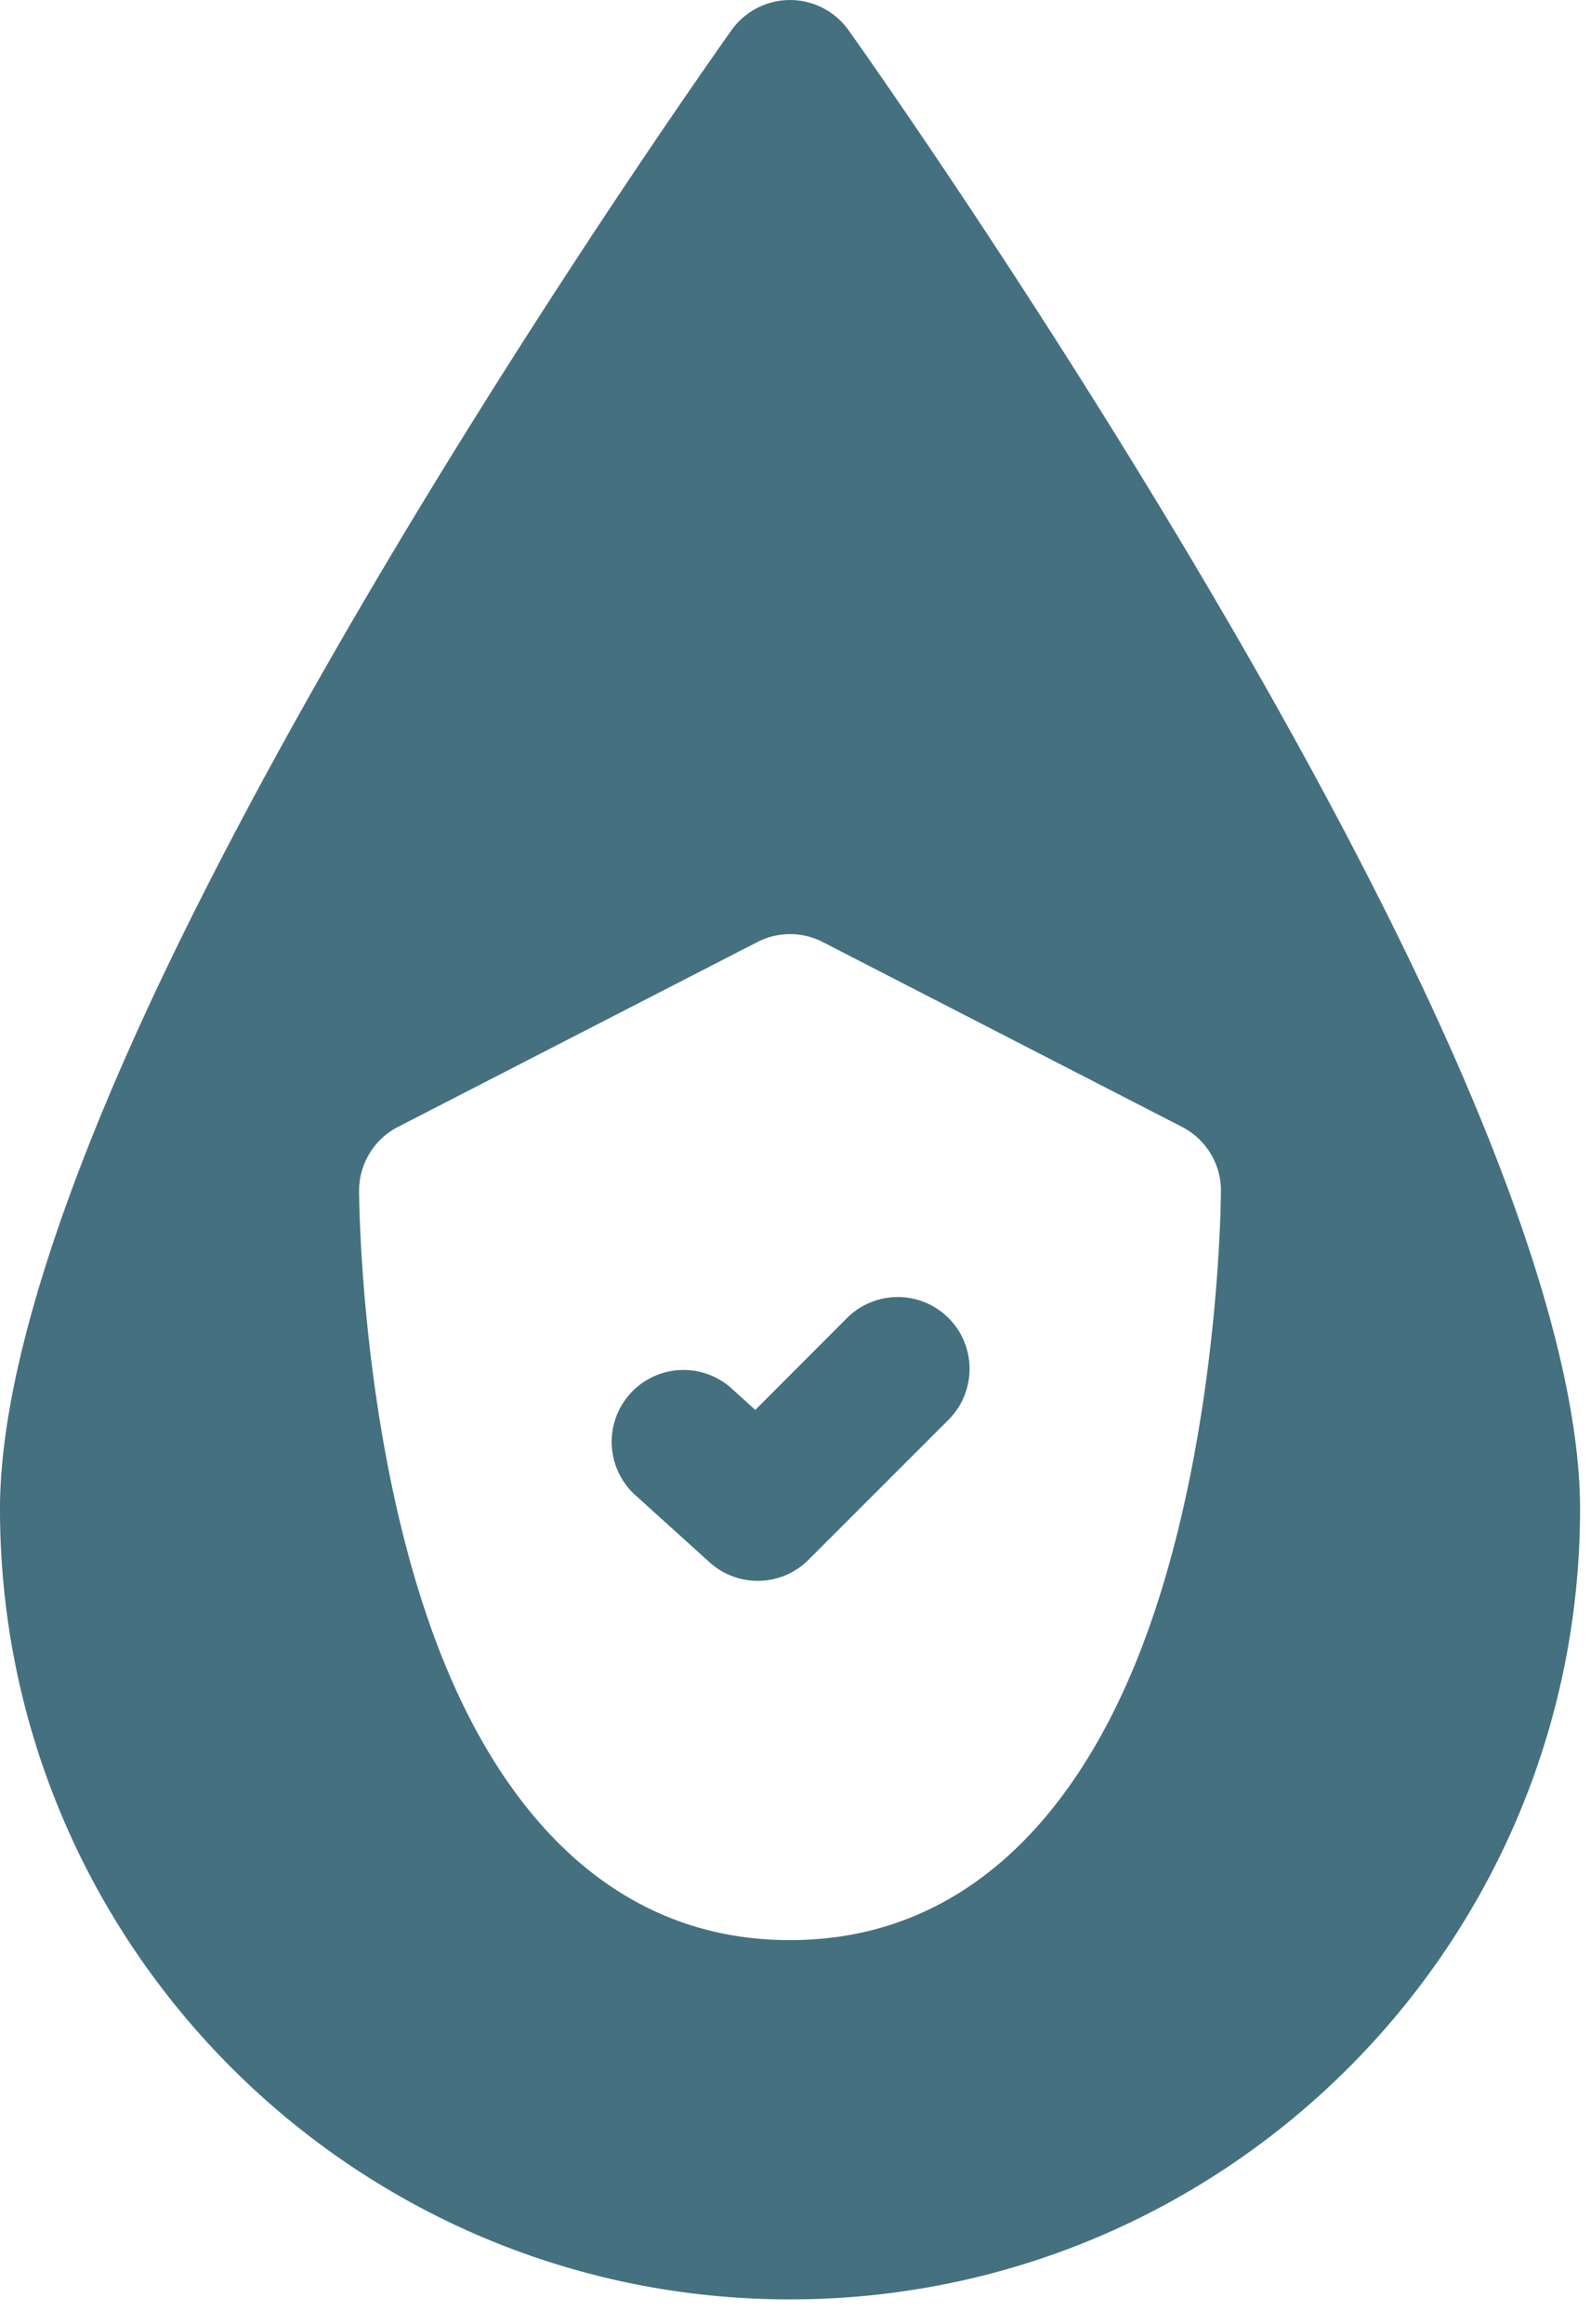
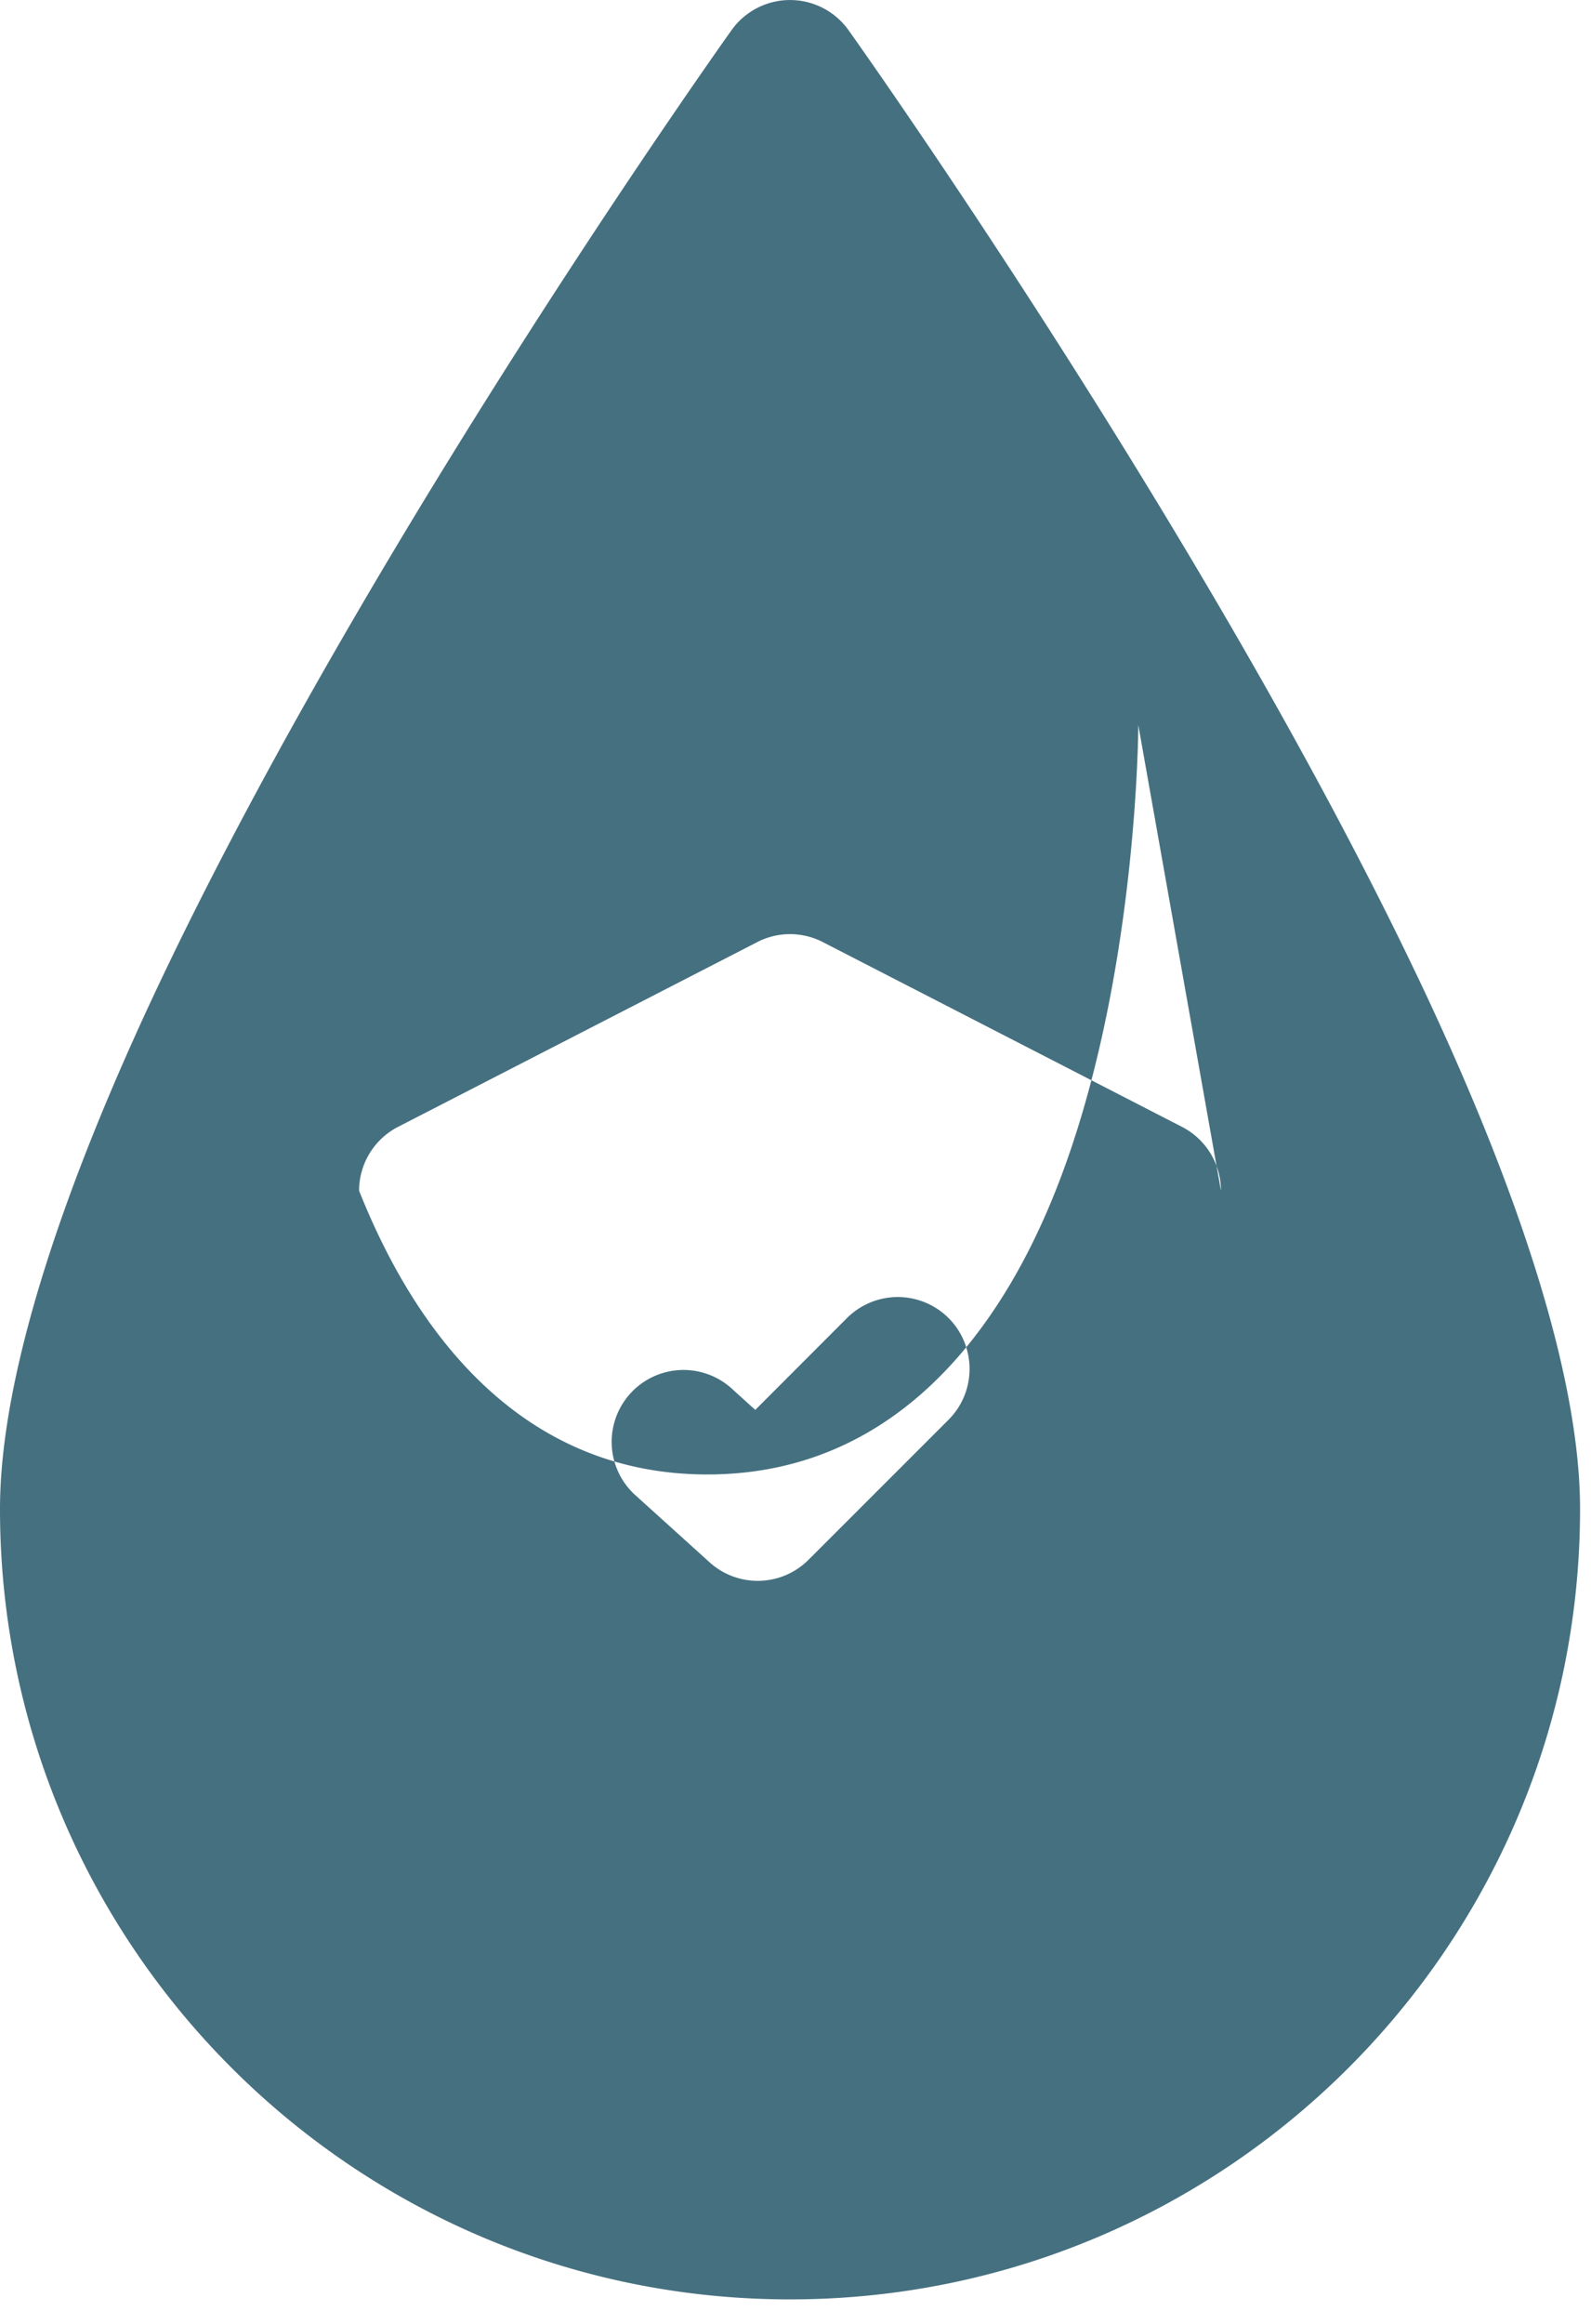
<svg xmlns="http://www.w3.org/2000/svg" width="50" height="73" fill="none">
-   <path fill="#457080" fill-rule="evenodd" d="M26.665.946a2.258 2.258 0 0 0-3.674 0S11.807 16.61 5.094 30.706C2.08 37.039 0 43.093 0 47.399c0 13.703 11.125 24.828 24.828 24.828S49.656 61.102 49.656 47.4c0-4.306-2.079-10.36-5.094-16.693C37.849 16.61 26.665.946 26.665.946Zm11.706 36.456c0-.844-.472-1.618-1.226-2.006L25.86 29.593a2.249 2.249 0 0 0-2.063 0L12.51 35.396a2.257 2.257 0 0 0-1.225 2.006s.01 8.126 2.597 14.627c1.978 4.974 5.45 8.913 10.945 8.913 5.496 0 8.968-3.939 10.945-8.913 2.586-6.501 2.598-14.627 2.598-14.627ZM19.928 46.93l2.372 2.144c.892.806 2.26.772 3.11-.08l4.4-4.398c.88-.883.88-2.311 0-3.194a2.259 2.259 0 0 0-3.192 0l-2.882 2.885-.779-.705a2.258 2.258 0 0 0-3.03 3.347Z" clip-rule="evenodd" />
+   <path fill="#457080" fill-rule="evenodd" d="M26.665.946a2.258 2.258 0 0 0-3.674 0S11.807 16.61 5.094 30.706C2.08 37.039 0 43.093 0 47.399c0 13.703 11.125 24.828 24.828 24.828S49.656 61.102 49.656 47.4c0-4.306-2.079-10.36-5.094-16.693C37.849 16.61 26.665.946 26.665.946Zm11.706 36.456c0-.844-.472-1.618-1.226-2.006L25.86 29.593a2.249 2.249 0 0 0-2.063 0L12.51 35.396a2.257 2.257 0 0 0-1.225 2.006c1.978 4.974 5.45 8.913 10.945 8.913 5.496 0 8.968-3.939 10.945-8.913 2.586-6.501 2.598-14.627 2.598-14.627ZM19.928 46.93l2.372 2.144c.892.806 2.26.772 3.11-.08l4.4-4.398c.88-.883.88-2.311 0-3.194a2.259 2.259 0 0 0-3.192 0l-2.882 2.885-.779-.705a2.258 2.258 0 0 0-3.03 3.347Z" clip-rule="evenodd" />
</svg>